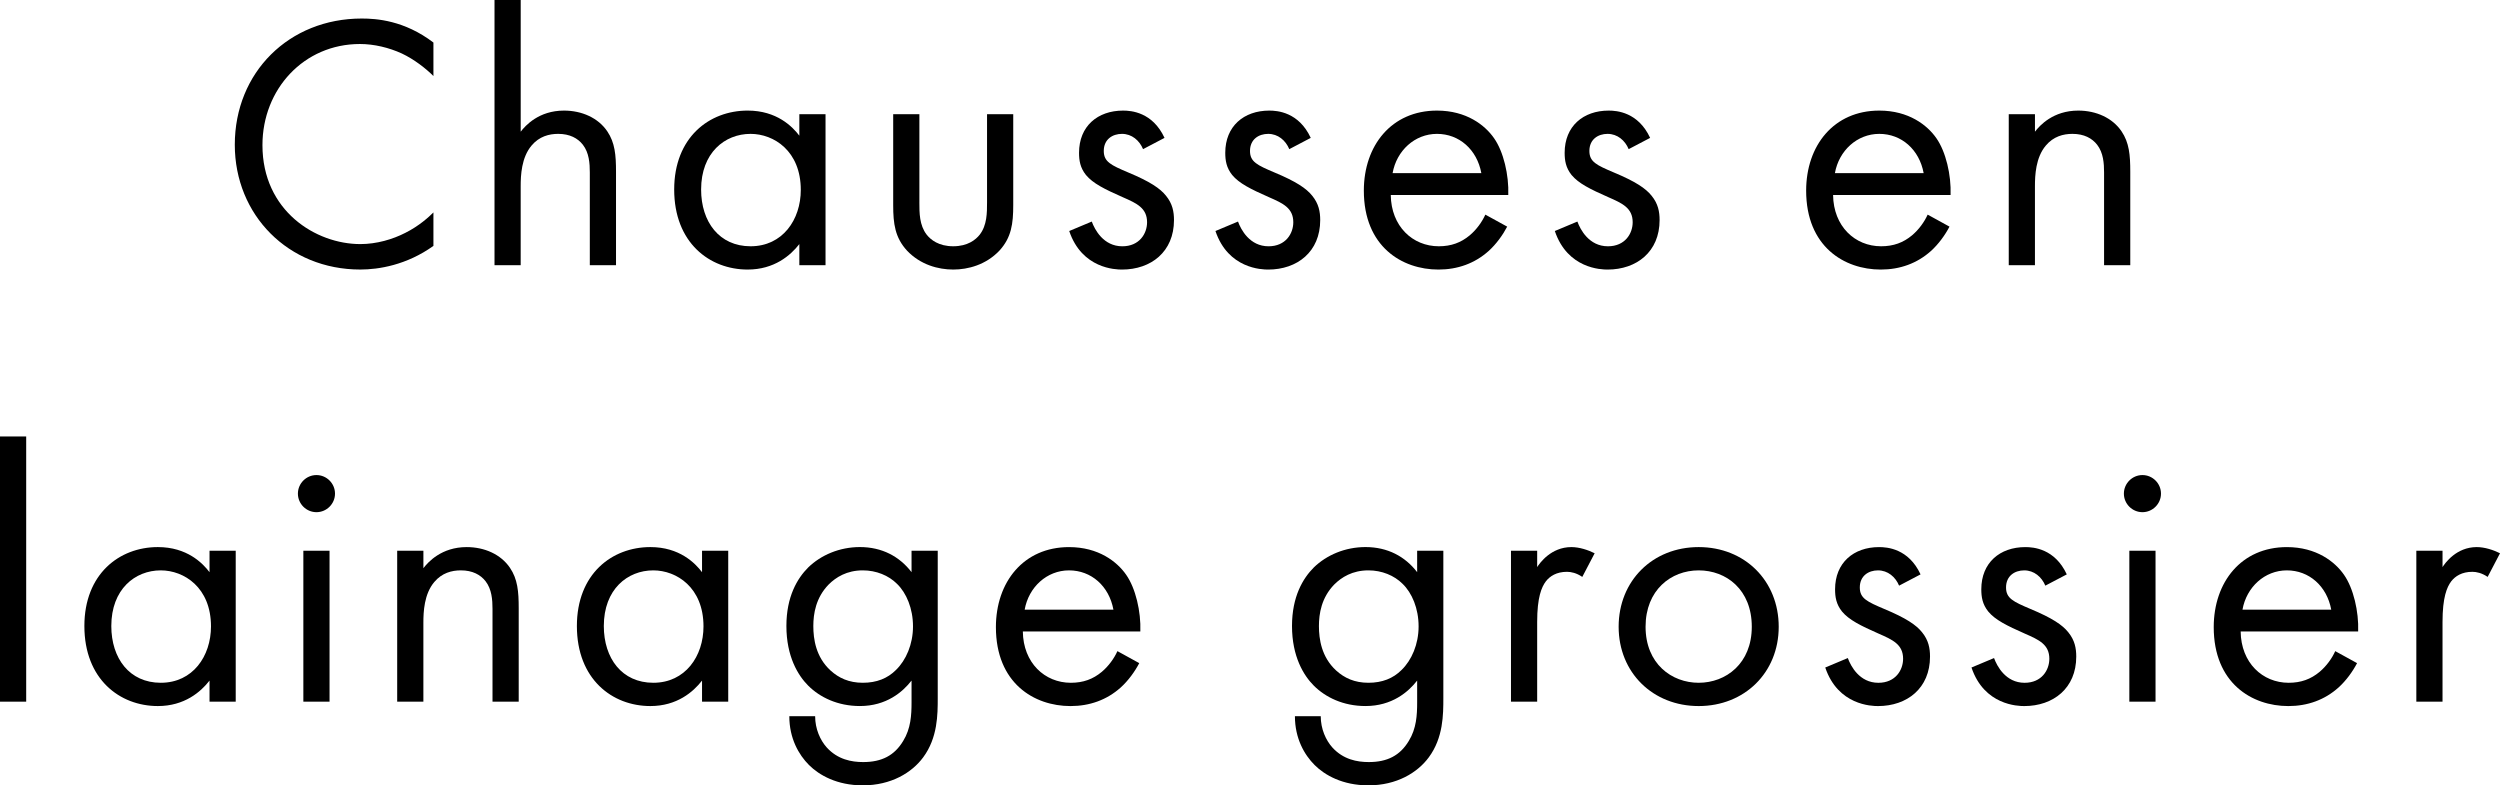
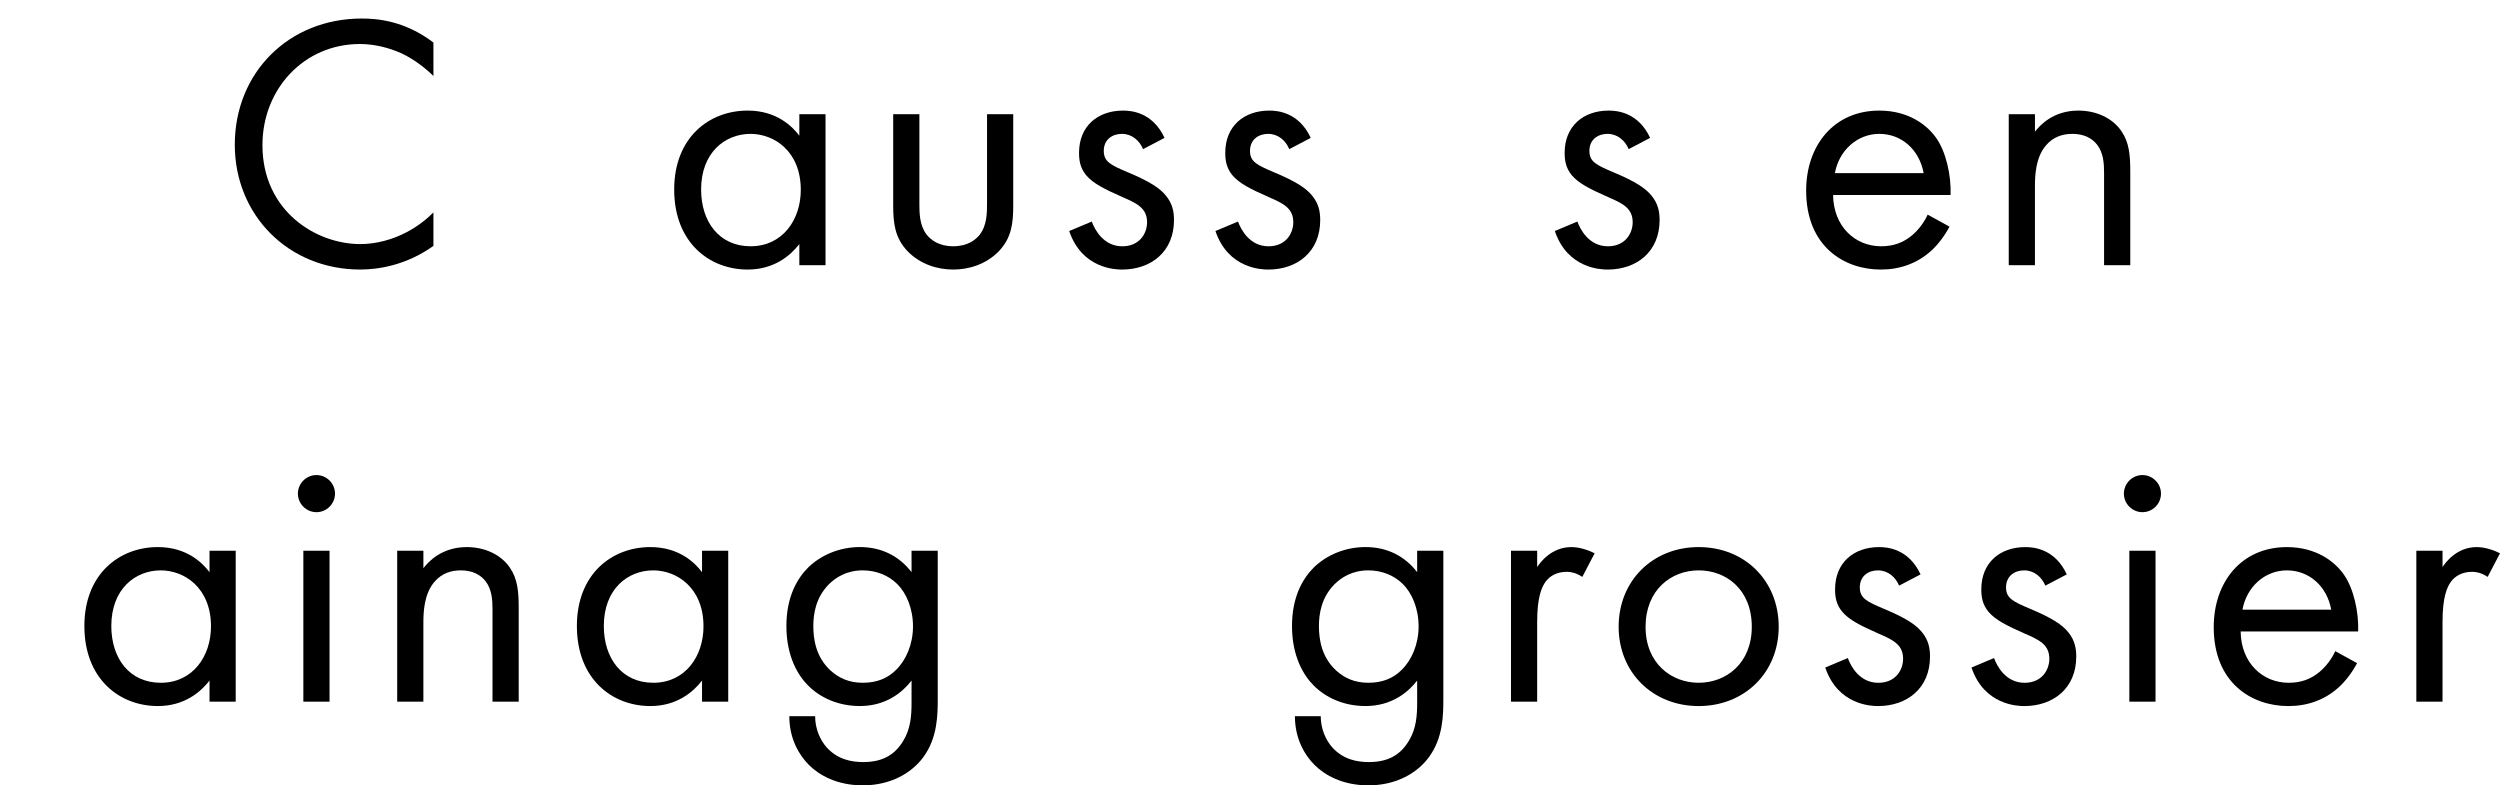
<svg xmlns="http://www.w3.org/2000/svg" version="1.1" x="0px" y="0px" viewBox="0 0 288.163 90.525" style="enable-background:new 0 0 288.163 90.525;" xml:space="preserve">
  <g id="titre-chausses">
    <g>
      <g>
        <path d="M49.958,8.763c-0.881-0.88-2.223-1.929-3.648-2.6c-1.468-0.671-3.187-1.09-4.822-1.09     c-6.457,0-11.237,5.199-11.237,11.657c0,7.589,6.164,11.405,11.279,11.405c1.887,0,3.732-0.546,5.2-1.3     c1.593-0.797,2.726-1.846,3.229-2.349v3.857c-3.104,2.223-6.332,2.726-8.429,2.726c-8.302,0-14.466-6.289-14.466-14.382     c0-8.345,6.248-14.551,14.634-14.551c1.678,0,4.906,0.21,8.261,2.768V8.763z" />
-         <path d="M57,0h3.019v15.179c0.545-0.713,2.097-2.432,4.99-2.432c2.055,0,3.941,0.838,4.989,2.39     c0.881,1.3,1.007,2.726,1.007,4.654v10.776h-3.02V19.875c0-1.048-0.083-2.265-0.796-3.187c-0.588-0.755-1.51-1.258-2.852-1.258     c-1.049,0-2.181,0.293-3.062,1.342c-1.174,1.383-1.258,3.438-1.258,4.696v9.099H57V0z" />
        <path d="M92.136,13.166h3.019v17.401h-3.019v-2.432c-1.007,1.3-2.894,2.935-5.954,2.935c-4.403,0-8.471-3.103-8.471-9.225     c0-5.996,4.025-9.099,8.471-9.099c3.354,0,5.157,1.845,5.954,2.893V13.166z M80.814,21.846c0,3.731,2.097,6.541,5.702,6.541     c3.69,0,5.787-3.061,5.787-6.499c0-4.486-3.104-6.457-5.787-6.457C83.54,15.431,80.814,17.61,80.814,21.846z" />
        <path d="M105.971,23.313c0,1.216,0,2.642,0.839,3.731c0.461,0.587,1.384,1.342,3.061,1.342c1.678,0,2.601-0.755,3.062-1.342     c0.839-1.09,0.839-2.516,0.839-3.731V13.166h3.019v10.482c0,2.139-0.21,3.732-1.594,5.241c-1.551,1.636-3.605,2.181-5.325,2.181     c-1.719,0-3.773-0.545-5.325-2.181c-1.384-1.509-1.593-3.103-1.593-5.241V13.166h3.019V23.313z" />
        <path d="M131.756,17.191c-0.419-1.007-1.3-1.761-2.432-1.761c-1.091,0-2.097,0.629-2.097,1.971c0,1.258,0.839,1.635,2.81,2.474     c2.516,1.048,3.689,1.845,4.36,2.684c0.755,0.923,0.923,1.845,0.923,2.81c0,3.647-2.642,5.702-5.996,5.702     c-0.713,0-4.612-0.084-6.08-4.444l2.6-1.09c0.335,0.922,1.342,2.851,3.522,2.851c1.971,0,2.851-1.468,2.851-2.768     c0-1.635-1.174-2.18-2.809-2.893c-2.097-0.923-3.438-1.594-4.235-2.558c-0.671-0.839-0.797-1.678-0.797-2.559     c0-3.061,2.139-4.863,5.073-4.863c0.923,0,3.396,0.167,4.78,3.145L131.756,17.191z" />
        <path d="M148.61,17.191c-0.419-1.007-1.3-1.761-2.432-1.761c-1.091,0-2.097,0.629-2.097,1.971c0,1.258,0.839,1.635,2.81,2.474     c2.516,1.048,3.689,1.845,4.36,2.684c0.755,0.923,0.923,1.845,0.923,2.81c0,3.647-2.642,5.702-5.996,5.702     c-0.713,0-4.612-0.084-6.08-4.444l2.6-1.09c0.335,0.922,1.342,2.851,3.522,2.851c1.971,0,2.851-1.468,2.851-2.768     c0-1.635-1.174-2.18-2.809-2.893c-2.097-0.923-3.438-1.594-4.235-2.558c-0.671-0.839-0.797-1.678-0.797-2.559     c0-3.061,2.139-4.863,5.074-4.863c0.922,0,3.396,0.167,4.779,3.145L148.61,17.191z" />
-         <path d="M173.726,26.123c-0.503,0.964-1.258,2.013-2.139,2.809c-1.594,1.426-3.564,2.139-5.786,2.139     c-4.193,0-8.597-2.642-8.597-9.099c0-5.199,3.188-9.225,8.429-9.225c3.396,0,5.535,1.677,6.583,3.187     c1.09,1.552,1.719,4.235,1.636,6.541h-13.544c0.042,3.606,2.516,5.912,5.534,5.912c1.426,0,2.559-0.419,3.564-1.258     c0.797-0.671,1.426-1.552,1.803-2.39L173.726,26.123z M170.748,19.959c-0.503-2.726-2.558-4.528-5.115-4.528     s-4.654,1.929-5.116,4.528H170.748z" />
        <path d="M187.729,17.191c-0.419-1.007-1.3-1.761-2.432-1.761c-1.091,0-2.097,0.629-2.097,1.971c0,1.258,0.839,1.635,2.81,2.474     c2.516,1.048,3.689,1.845,4.36,2.684c0.755,0.923,0.923,1.845,0.923,2.81c0,3.647-2.642,5.702-5.996,5.702     c-0.713,0-4.612-0.084-6.08-4.444l2.6-1.09c0.335,0.922,1.342,2.851,3.522,2.851c1.971,0,2.851-1.468,2.851-2.768     c0-1.635-1.174-2.18-2.809-2.893c-2.097-0.923-3.438-1.594-4.235-2.558c-0.671-0.839-0.797-1.678-0.797-2.559     c0-3.061,2.139-4.863,5.073-4.863c0.923,0,3.396,0.167,4.78,3.145L187.729,17.191z" />
        <path d="M224.709,26.123c-0.504,0.964-1.258,2.013-2.139,2.809c-1.594,1.426-3.564,2.139-5.786,2.139     c-4.193,0-8.597-2.642-8.597-9.099c0-5.199,3.188-9.225,8.429-9.225c3.396,0,5.535,1.677,6.583,3.187     c1.09,1.552,1.719,4.235,1.636,6.541h-13.544c0.042,3.606,2.516,5.912,5.535,5.912c1.425,0,2.558-0.419,3.563-1.258     c0.797-0.671,1.426-1.552,1.804-2.39L224.709,26.123z M221.731,19.959c-0.503-2.726-2.558-4.528-5.115-4.528     s-4.654,1.929-5.116,4.528H221.731z" />
        <path d="M231.541,13.166h3.019v2.013c0.545-0.713,2.097-2.432,4.99-2.432c2.055,0,3.941,0.838,4.989,2.39     c0.881,1.3,1.007,2.726,1.007,4.654v10.776h-3.02V19.875c0-1.048-0.083-2.265-0.796-3.187c-0.588-0.755-1.51-1.258-2.852-1.258     c-1.049,0-2.181,0.293-3.062,1.342c-1.174,1.383-1.258,3.438-1.258,4.696v9.099h-3.019V13.166z" />
-         <path d="M3.019,50.313v30.567H0V50.313H3.019z" />
        <path d="M24.151,63.479h3.019v17.401h-3.019v-2.432c-1.007,1.3-2.894,2.935-5.954,2.935c-4.403,0-8.471-3.103-8.471-9.225     c0-5.996,4.025-9.099,8.471-9.099c3.354,0,5.157,1.845,5.954,2.893V63.479z M12.83,72.159c0,3.731,2.097,6.541,5.702,6.541     c3.69,0,5.787-3.061,5.787-6.499c0-4.486-3.104-6.457-5.787-6.457C15.556,65.744,12.83,67.924,12.83,72.159z" />
        <path d="M36.477,54.758c1.174,0,2.138,0.964,2.138,2.139c0,1.174-0.964,2.139-2.138,2.139c-1.175,0-2.139-0.965-2.139-2.139     C34.338,55.722,35.302,54.758,36.477,54.758z M37.985,63.479v17.401h-3.019V63.479H37.985z" />
        <path d="M45.784,63.479h3.019v2.013c0.545-0.713,2.097-2.432,4.99-2.432c2.055,0,3.941,0.838,4.989,2.39     c0.881,1.3,1.007,2.726,1.007,4.654v10.776h-3.02V70.188c0-1.049-0.084-2.265-0.796-3.187c-0.588-0.755-1.51-1.258-2.852-1.258     c-1.049,0-2.181,0.293-3.062,1.342c-1.174,1.384-1.258,3.438-1.258,4.696v9.099h-3.019V63.479z" />
        <path d="M80.92,63.479h3.019v17.401H80.92v-2.432c-1.007,1.3-2.894,2.935-5.954,2.935c-4.403,0-8.471-3.103-8.471-9.225     c0-5.996,4.025-9.099,8.471-9.099c3.354,0,5.157,1.845,5.954,2.893V63.479z M69.599,72.159c0,3.731,2.097,6.541,5.702,6.541     c3.69,0,5.787-3.061,5.787-6.499c0-4.486-3.104-6.457-5.787-6.457C72.324,65.744,69.599,67.924,69.599,72.159z" />
        <path d="M105.069,63.479h3.019v16.982c0,1.887,0,4.57-1.677,6.834c-1.3,1.762-3.69,3.229-6.961,3.229     c-2.977,0-5.031-1.175-6.206-2.349c-1.174-1.174-2.264-3.061-2.264-5.619h2.977c0,1.468,0.588,2.768,1.342,3.606     c1.259,1.384,2.852,1.678,4.193,1.678c2.139,0,3.606-0.755,4.612-2.433c0.881-1.426,0.965-2.977,0.965-4.444v-2.516     c-1.007,1.3-2.894,2.935-5.954,2.935c-2.558,0-4.612-1.006-5.954-2.348c-1.175-1.174-2.517-3.354-2.517-6.877     c0-3.396,1.258-5.493,2.517-6.751c1.467-1.426,3.605-2.348,5.954-2.348c2.558,0,4.57,1.09,5.954,2.893V63.479z M95.509,67.379     c-1.468,1.51-1.761,3.354-1.761,4.78c0,1.51,0.293,3.564,1.971,5.115c0.964,0.881,2.139,1.426,3.731,1.426     c1.594,0,2.852-0.503,3.816-1.468c1.174-1.132,1.971-2.977,1.971-5.031s-0.755-3.857-1.846-4.906     c-0.964-0.964-2.39-1.551-3.941-1.551C97.605,65.744,96.348,66.54,95.509,67.379z" />
-         <path d="M131.316,76.437c-0.504,0.964-1.258,2.013-2.139,2.809c-1.594,1.426-3.564,2.139-5.786,2.139     c-4.193,0-8.597-2.642-8.597-9.099c0-5.199,3.188-9.225,8.429-9.225c3.396,0,5.535,1.677,6.583,3.187     c1.09,1.551,1.719,4.234,1.636,6.541h-13.544c0.042,3.606,2.516,5.912,5.535,5.912c1.425,0,2.558-0.419,3.563-1.258     c0.797-0.671,1.426-1.552,1.804-2.39L131.316,76.437z M128.339,70.272c-0.503-2.726-2.558-4.528-5.115-4.528     s-4.654,1.929-5.116,4.528H128.339z" />
        <path d="M163.348,63.479h3.019v16.982c0,1.887,0,4.57-1.677,6.834c-1.3,1.762-3.69,3.229-6.961,3.229     c-2.977,0-5.031-1.175-6.205-2.349c-1.175-1.174-2.265-3.061-2.265-5.619h2.977c0,1.468,0.588,2.768,1.342,3.606     c1.259,1.384,2.852,1.678,4.193,1.678c2.139,0,3.606-0.755,4.612-2.433c0.881-1.426,0.965-2.977,0.965-4.444v-2.516     c-1.007,1.3-2.894,2.935-5.954,2.935c-2.558,0-4.612-1.006-5.954-2.348c-1.175-1.174-2.517-3.354-2.517-6.877     c0-3.396,1.259-5.493,2.517-6.751c1.467-1.426,3.605-2.348,5.954-2.348c2.558,0,4.57,1.09,5.954,2.893V63.479z M153.787,67.379     c-1.468,1.51-1.761,3.354-1.761,4.78c0,1.51,0.293,3.564,1.971,5.115c0.964,0.881,2.139,1.426,3.731,1.426     c1.594,0,2.852-0.503,3.816-1.468c1.174-1.132,1.971-2.977,1.971-5.031s-0.755-3.857-1.846-4.906     c-0.964-0.964-2.39-1.551-3.941-1.551C155.884,65.744,154.626,66.54,153.787,67.379z" />
        <path d="M174.164,63.479h3.019v1.887c0.294-0.461,1.594-2.306,3.941-2.306c0.923,0,1.929,0.335,2.684,0.712l-1.425,2.726     c-0.672-0.461-1.301-0.587-1.762-0.587c-1.216,0-1.971,0.504-2.432,1.091c-0.504,0.671-1.007,1.845-1.007,4.696v9.183h-3.019     V63.479z" />
        <path d="M186.573,72.243c0-5.283,3.9-9.183,9.226-9.183s9.225,3.899,9.225,9.183s-3.941,9.141-9.225,9.141     S186.573,77.526,186.573,72.243z M189.677,72.243c0,4.277,3.019,6.457,6.122,6.457c3.145,0,6.121-2.222,6.121-6.457     c0-4.277-2.935-6.499-6.121-6.499C192.611,65.744,189.677,68.008,189.677,72.243z" />
        <path d="M218.9,67.505c-0.419-1.007-1.3-1.761-2.432-1.761c-1.091,0-2.097,0.629-2.097,1.971c0,1.258,0.839,1.635,2.81,2.474     c2.516,1.048,3.689,1.845,4.36,2.684c0.755,0.923,0.923,1.845,0.923,2.81c0,3.647-2.642,5.702-5.996,5.702     c-0.713,0-4.612-0.084-6.08-4.444l2.6-1.091c0.335,0.923,1.342,2.852,3.522,2.852c1.971,0,2.851-1.468,2.851-2.768     c0-1.635-1.174-2.18-2.809-2.893c-2.097-0.923-3.438-1.594-4.235-2.559c-0.671-0.838-0.797-1.677-0.797-2.558     c0-3.061,2.139-4.863,5.073-4.863c0.923,0,3.396,0.167,4.78,3.145L218.9,67.505z" />
        <path d="M235.755,67.505c-0.419-1.007-1.3-1.761-2.432-1.761c-1.091,0-2.097,0.629-2.097,1.971c0,1.258,0.839,1.635,2.81,2.474     c2.516,1.048,3.689,1.845,4.36,2.684c0.755,0.923,0.923,1.845,0.923,2.81c0,3.647-2.642,5.702-5.996,5.702     c-0.713,0-4.612-0.084-6.08-4.444l2.6-1.091c0.335,0.923,1.342,2.852,3.522,2.852c1.971,0,2.851-1.468,2.851-2.768     c0-1.635-1.174-2.18-2.809-2.893c-2.097-0.923-3.438-1.594-4.235-2.559c-0.671-0.838-0.797-1.677-0.797-2.558     c0-3.061,2.139-4.863,5.074-4.863c0.922,0,3.396,0.167,4.779,3.145L235.755,67.505z" />
        <path d="M246.949,54.758c1.174,0,2.138,0.964,2.138,2.139c0,1.174-0.964,2.139-2.138,2.139c-1.175,0-2.139-0.965-2.139-2.139     C244.811,55.722,245.774,54.758,246.949,54.758z M248.458,63.479v17.401h-3.019V63.479H248.458z" />
        <path d="M271.688,76.437c-0.504,0.964-1.258,2.013-2.139,2.809c-1.594,1.426-3.564,2.139-5.786,2.139     c-4.193,0-8.597-2.642-8.597-9.099c0-5.199,3.188-9.225,8.429-9.225c3.396,0,5.535,1.677,6.583,3.187     c1.09,1.551,1.719,4.234,1.636,6.541H258.27c0.042,3.606,2.516,5.912,5.535,5.912c1.425,0,2.558-0.419,3.563-1.258     c0.797-0.671,1.426-1.552,1.804-2.39L271.688,76.437z M268.71,70.272c-0.503-2.726-2.558-4.528-5.115-4.528     s-4.654,1.929-5.116,4.528H268.71z" />
        <path d="M278.52,63.479h3.019v1.887c0.294-0.461,1.594-2.306,3.941-2.306c0.923,0,1.929,0.335,2.684,0.712l-1.425,2.726     c-0.672-0.461-1.301-0.587-1.762-0.587c-1.216,0-1.971,0.504-2.432,1.091c-0.504,0.671-1.007,1.845-1.007,4.696v9.183h-3.019     V63.479z" />
      </g>
    </g>
  </g>
  <g id="Calque_1">
</g>
</svg>